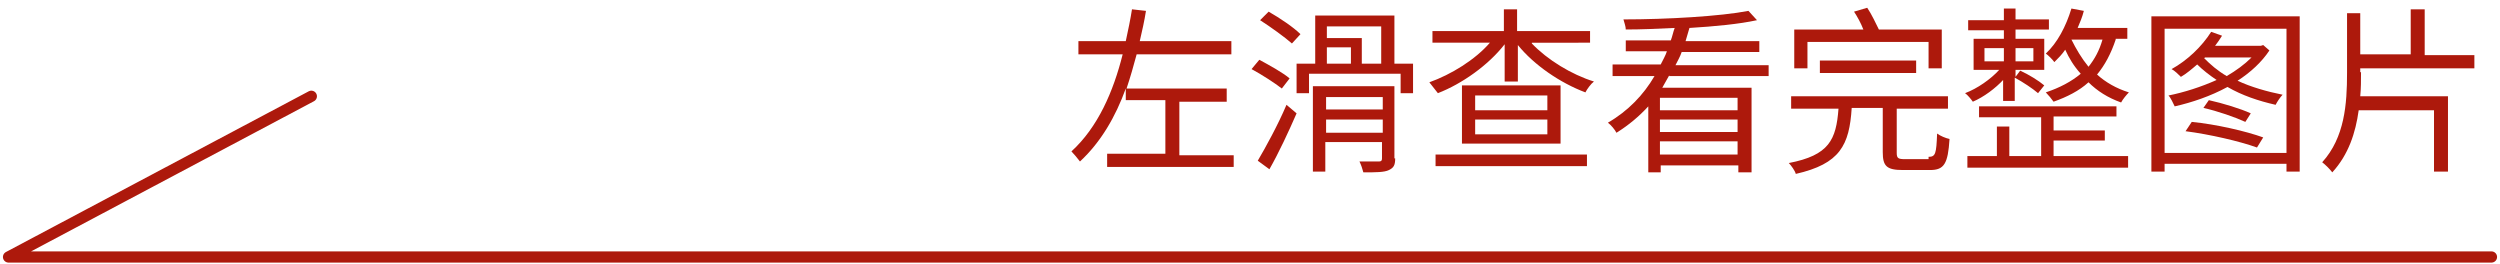
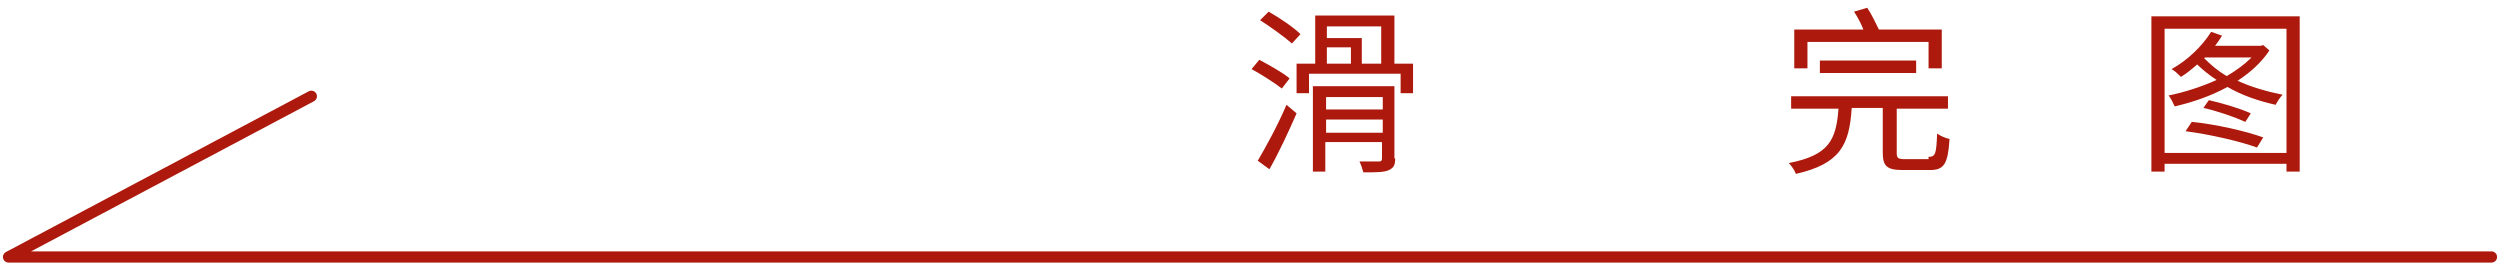
<svg xmlns="http://www.w3.org/2000/svg" version="1.1" id="图层_1" x="0px" y="0px" viewBox="0 0 322 34" style="enable-background:new 0 0 322 34;" xml:space="preserve">
  <style type="text/css">
	.st0{fill:#AD190C;}
	.st1{fill:none;stroke:#AD190C;stroke-width:1.444;stroke-linecap:round;stroke-linejoin:round;stroke-miterlimit:10;}
</style>
  <g>
    <g id="XMLID_41_">
      <g>
        <g>
-           <path class="st0" d="M158.9,19.8v1.7h-16.3v-1.7h7.5v-6.9h-5.1v-1.5c-1.3,3.6-3.2,6.9-5.9,9.4c-0.3-0.4-0.8-1-1.1-1.3      c3.4-3.1,5.4-7.7,6.6-12.5h-5.7V5.3h6.1c0.3-1.4,0.6-2.8,0.8-4.1l1.8,0.2c-0.2,1.3-0.5,2.6-0.8,3.9h11.8v1.7h-12.2      c-0.4,1.5-0.8,2.9-1.3,4.4h12.9v1.7h-6.1v6.9H158.9z" />
          <path class="st0" d="M165.1,11.4c-0.9-0.7-2.6-1.8-3.9-2.5l1-1.2c1.3,0.7,3.1,1.7,3.9,2.4L165.1,11.4z M162,20.7      c1-1.7,2.6-4.6,3.7-7.2l1.3,1.1c-1,2.3-2.3,5.1-3.5,7.2L162,20.7z M166.4,5.6c-0.9-0.8-2.7-2.1-4.1-3l1.1-1.1      c1.4,0.8,3.2,2,4.1,2.9L166.4,5.6z M182,8.2V12h-1.6V9.5h-11.8V12h-1.6V8.2h2.4V2h10.2v6.2H182z M179.7,20.4      c0,0.9-0.2,1.2-0.8,1.5c-0.6,0.3-1.7,0.3-3.3,0.3c-0.1-0.4-0.3-1-0.5-1.4c1.1,0,2.2,0,2.5,0c0.3,0,0.4-0.1,0.4-0.4v-2.1h-7.3      v3.8h-1.6v-11h10.5V20.4z M170.8,12.5v1.6h7.3v-1.6H170.8z M178.1,17.1v-1.7h-7.3v1.7H178.1z M170.9,3.4v1.5h4.5v3.3h2.5V3.4      H170.9z M170.9,8.2h3.1V6.1h-3.1V8.2z" />
-           <path class="st0" d="M197.3,5.6c2,2.1,5.1,4,8,4.9c-0.4,0.3-0.9,1-1.1,1.4c-3.2-1.2-6.6-3.5-8.7-6.1v4.7h-1.7V5.7      c-2.1,2.7-5.5,5.1-8.6,6.3c-0.3-0.4-0.8-1-1.1-1.4c2.8-1,5.9-2.9,7.8-5.1h-7.4V4h9.2V1.2h1.7V4h9.4v1.5H197.3z M184.9,19.9h19.5      v1.5h-19.5V19.9z M201,11v7.5h-12.7V11H201z M199.2,12.3H190v1.9h9.3V12.3z M199.2,15.4H190v1.9h9.3V15.4z" />
-           <path class="st0" d="M215,9.7c-0.3,0.5-0.6,1.1-0.9,1.6h11.5v10.9h-1.7v-0.9h-10v0.9h-1.6v-8.5c-1.2,1.3-2.5,2.4-4.1,3.4      c-0.2-0.4-0.7-1-1.1-1.3c2.6-1.5,4.6-3.6,6-6h-5.4V8.3h6.2c0.3-0.6,0.6-1.1,0.8-1.7h-5.3V5.2h5.8c0.2-0.5,0.3-1.1,0.5-1.6      c-2.1,0.1-4.3,0.2-6.3,0.2c0-0.4-0.2-0.9-0.3-1.3c5.6,0,12.5-0.4,16.1-1.1l1.1,1.2c-2.3,0.5-5.4,0.8-8.7,1      c-0.2,0.6-0.3,1.1-0.5,1.7h9.5v1.4h-10c-0.2,0.6-0.5,1.1-0.8,1.7h12v1.4H215z M223.8,12.6h-10v1.6h10V12.6z M223.8,15.4h-10V17      h10V15.4z M223.8,19.9v-1.7h-10v1.7H223.8z" />
          <path class="st0" d="M248.4,20.2c0.9,0,1-0.4,1.1-3c0.4,0.3,1.1,0.6,1.6,0.7c-0.2,3.2-0.7,4-2.5,4h-3.5c-2.1,0-2.6-0.5-2.6-2.3      v-5.7h-4c-0.3,4.8-1.5,7.2-7.2,8.5c-0.1-0.4-0.6-1.1-0.9-1.4c5.2-1,6.1-3,6.4-7h-6.1v-1.6h20.2v1.6h-6.6v5.7      c0,0.7,0.2,0.8,1.1,0.8H248.4z M232.8,8.8h-1.7v-5h8.9c-0.3-0.8-0.8-1.7-1.2-2.3l1.7-0.5c0.6,0.9,1.1,2,1.5,2.8h8.1v5h-1.7V5.4      h-15.6V8.8z M234.4,9.4V7.8h12.4v1.6H234.4z" />
-           <path class="st0" d="M258.1,10.2c-1.1,1.2-2.6,2.3-4,2.9c-0.2-0.3-0.7-0.9-1-1.1c1.6-0.6,3.3-1.8,4.4-3h-3.3v-4h3.9V3.9h-4.6      V2.6h4.6V1.1h1.5v1.4h4.3v1.3h-4.3v1.2h3.7v4h-3.7v0.9l0.6-0.8c1.1,0.5,2.4,1.3,3.1,1.9l-0.8,1c-0.7-0.6-1.9-1.4-3-2V13h-1.5      V10.2z M264.5,20.1h9.6v1.5h-20.7v-1.5h3.8v-3.8h1.6v3.8h4.1v-5h-8v-1.4h17.7V15h-8.1v1.8h6.6v1.3h-6.6V20.1z M255.6,7.9h2.5      V6.2h-2.5V7.9z M259.6,6.2v1.7h2.3V6.2H259.6z M272.5,5.1c-0.6,1.8-1.4,3.3-2.4,4.5c1.1,1,2.5,1.8,4.1,2.3      c-0.3,0.3-0.8,0.9-1,1.3c-1.7-0.6-3.1-1.5-4.2-2.6c-1.2,1.1-2.8,1.9-4.5,2.5c-0.2-0.3-0.7-0.9-1-1.2c1.8-0.6,3.3-1.4,4.5-2.4      c-0.9-1-1.5-2-2-3.1c-0.4,0.6-0.9,1.1-1.4,1.6c-0.2-0.3-0.8-0.9-1.1-1.1c1.5-1.4,2.6-3.5,3.3-5.8l1.6,0.3      c-0.2,0.8-0.5,1.5-0.8,2.2h6.4v1.4H272.5z M269,8.6c0.8-1,1.4-2.1,1.8-3.5l-4,0C267.4,6.3,268.1,7.5,269,8.6z" />
          <path class="st0" d="M296.2,2.1v20h-1.7v-1h-15.7v1h-1.7v-20H296.2z M294.5,19.7v-16h-15.7v16H294.5z M292.3,6.5      c-1,1.5-2.4,2.8-4.1,3.9c1.7,0.8,3.8,1.4,5.8,1.8c-0.3,0.3-0.7,0.9-0.9,1.3c-2.2-0.5-4.3-1.2-6.2-2.3c-2.2,1.2-4.6,2-6.8,2.5      c-0.2-0.4-0.5-1.1-0.8-1.4c2-0.4,4.2-1.1,6.2-2c-0.9-0.6-1.8-1.3-2.5-2c-0.7,0.6-1.4,1.2-2.1,1.6c-0.3-0.3-0.8-0.8-1.2-1      c2-1.1,3.9-2.9,5.1-4.8l1.4,0.5c-0.3,0.5-0.6,0.9-0.9,1.3h5.9l0.3-0.1L292.3,6.5z M282.3,15.7c3.1,0.3,7,1.2,9.2,2l-0.8,1.3      c-2.2-0.8-6.1-1.7-9.2-2.1L282.3,15.7z M284.5,12.9c1.8,0.4,4.1,1.1,5.4,1.7l-0.7,1.1c-1.3-0.6-3.6-1.4-5.4-1.8L284.5,12.9z       M283.9,7.5c0.8,0.8,1.7,1.6,2.9,2.3c1.2-0.7,2.3-1.5,3.2-2.4H284L283.9,7.5z" />
-           <path class="st0" d="M304.1,9.3c0,1,0,2.1-0.1,3.1h11.3v9.7h-1.8v-7.9h-9.7c-0.4,2.9-1.3,5.7-3.4,8c-0.3-0.4-0.9-1-1.3-1.3      c2.9-3.2,3.2-7.5,3.2-11.5V1.7h1.7v5.3h6.5V1.2h1.8v5.9h6.4v1.7h-14.7V9.3z" />
        </g>
      </g>
    </g>
    <polyline class="st1" points="40.1,12.4 1.1,33.1 320.9,33.1  " />
  </g>
</svg>